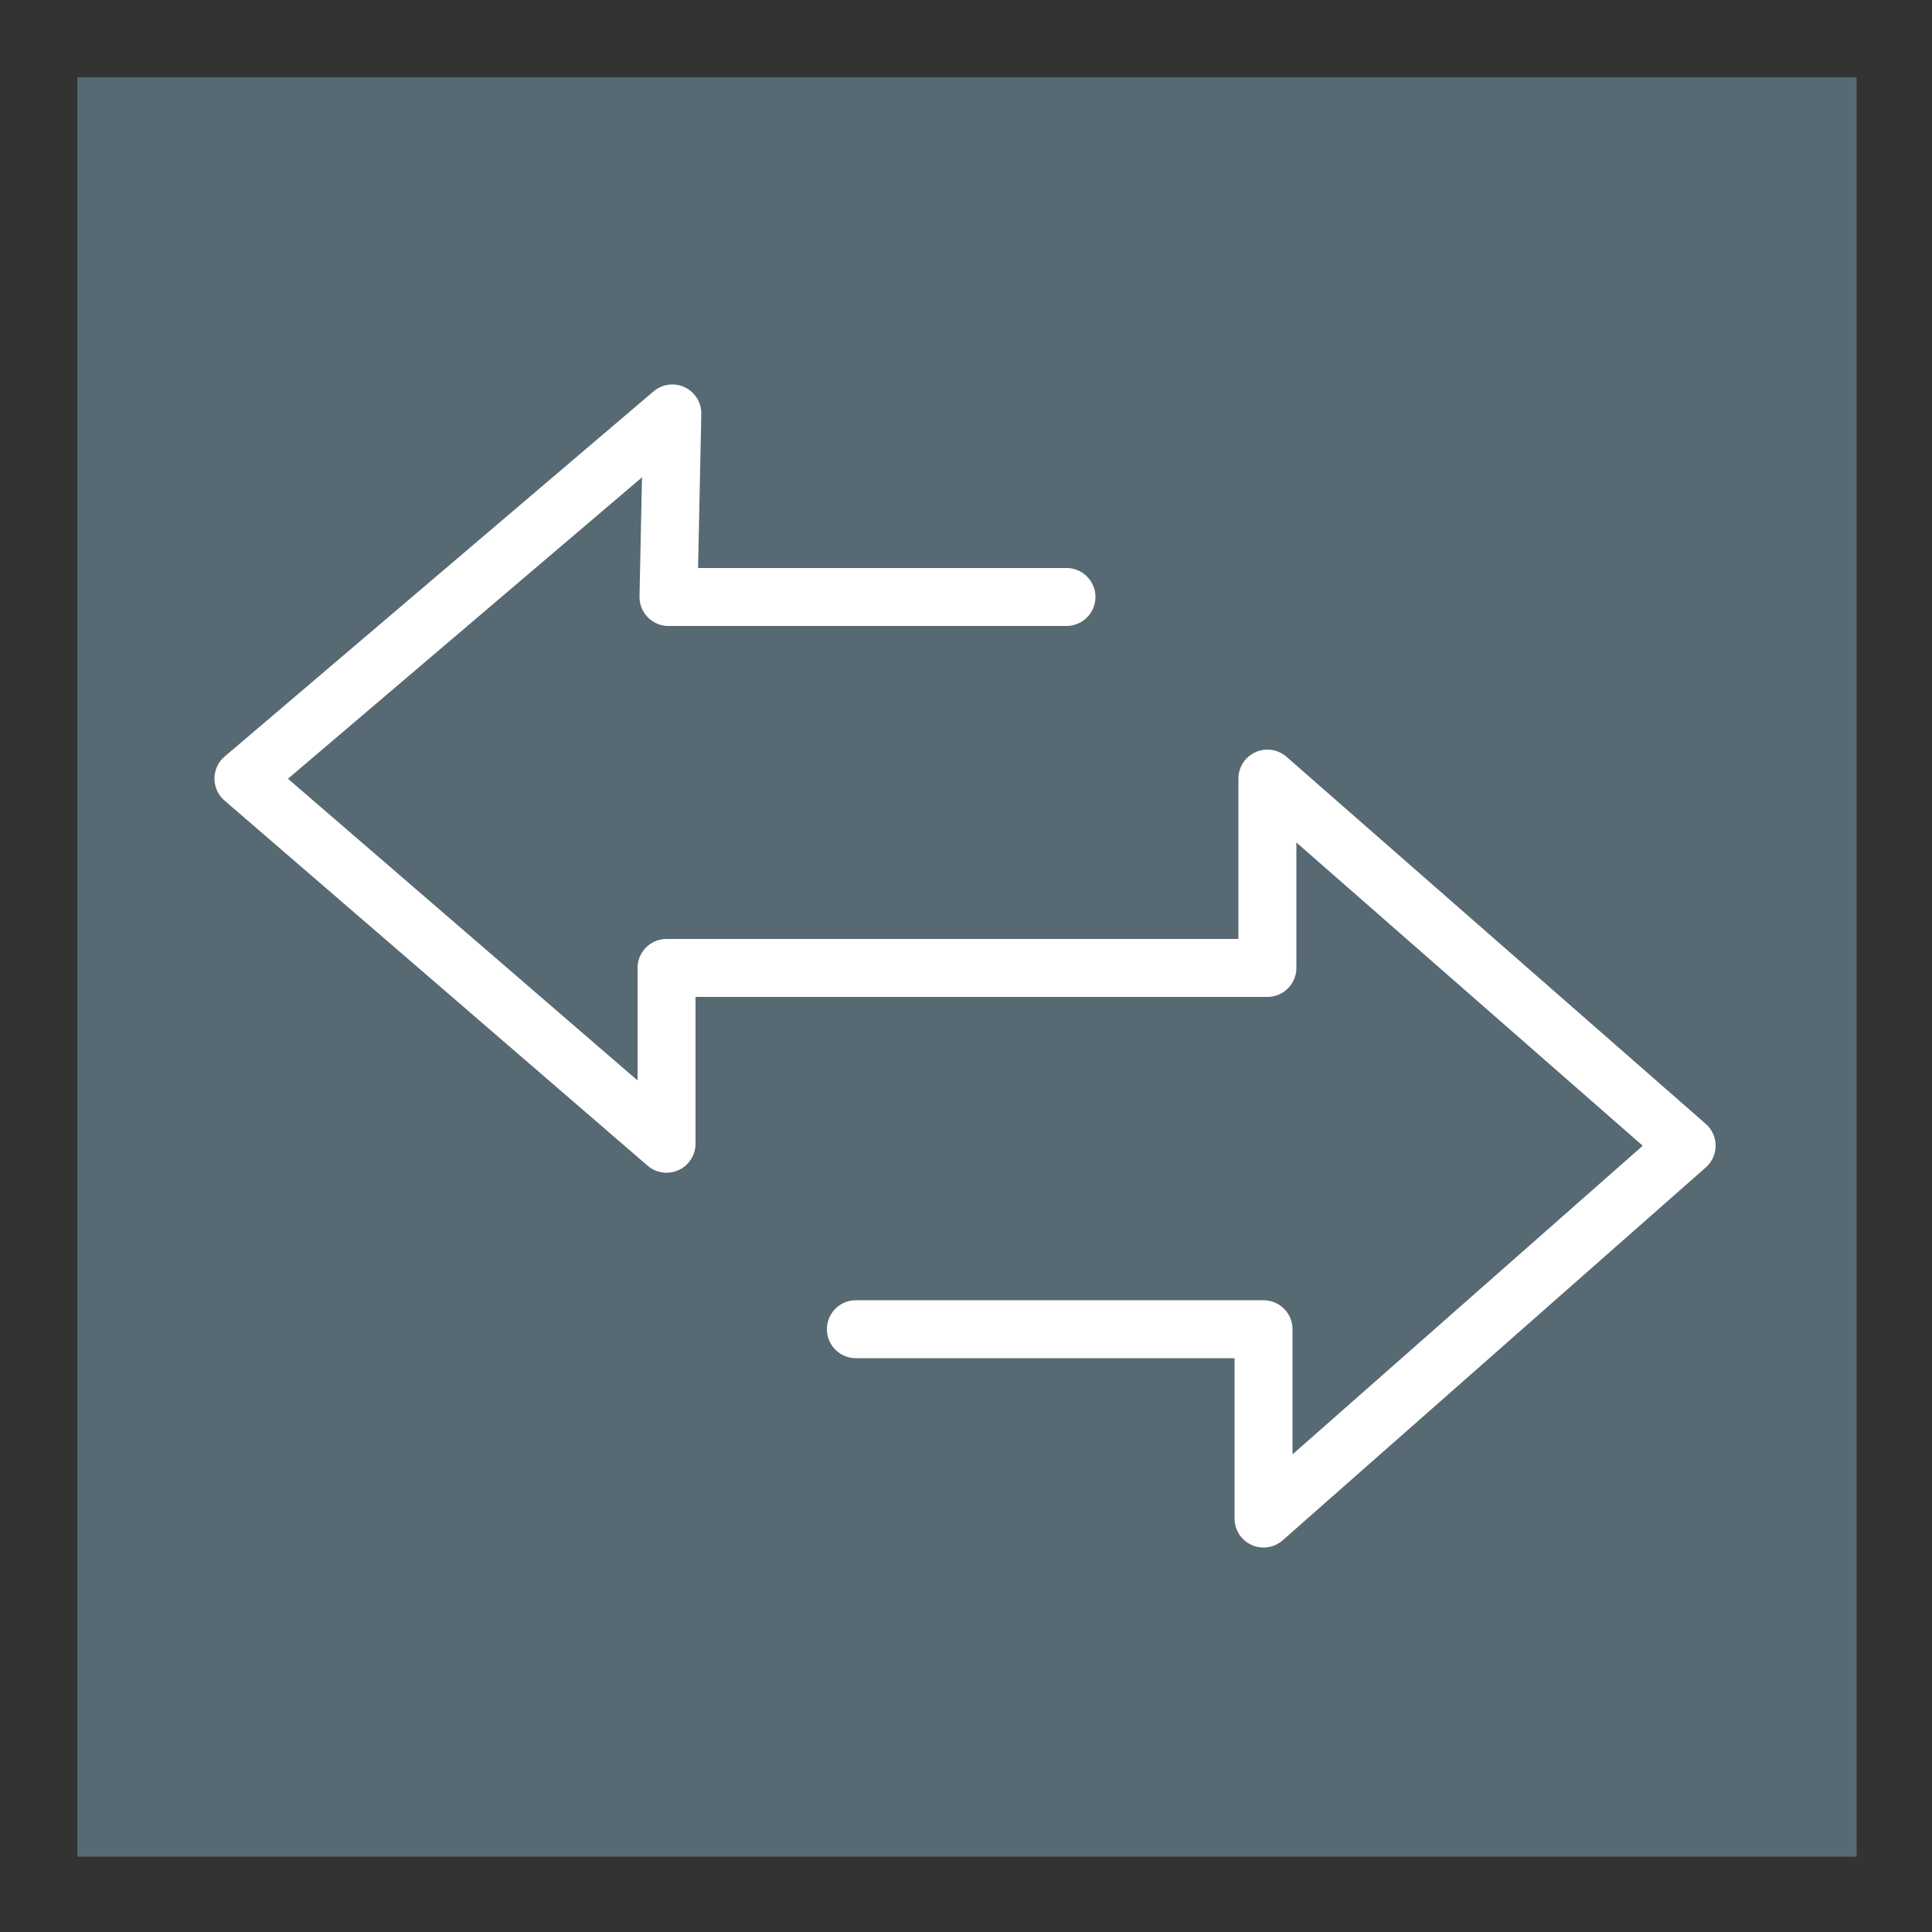
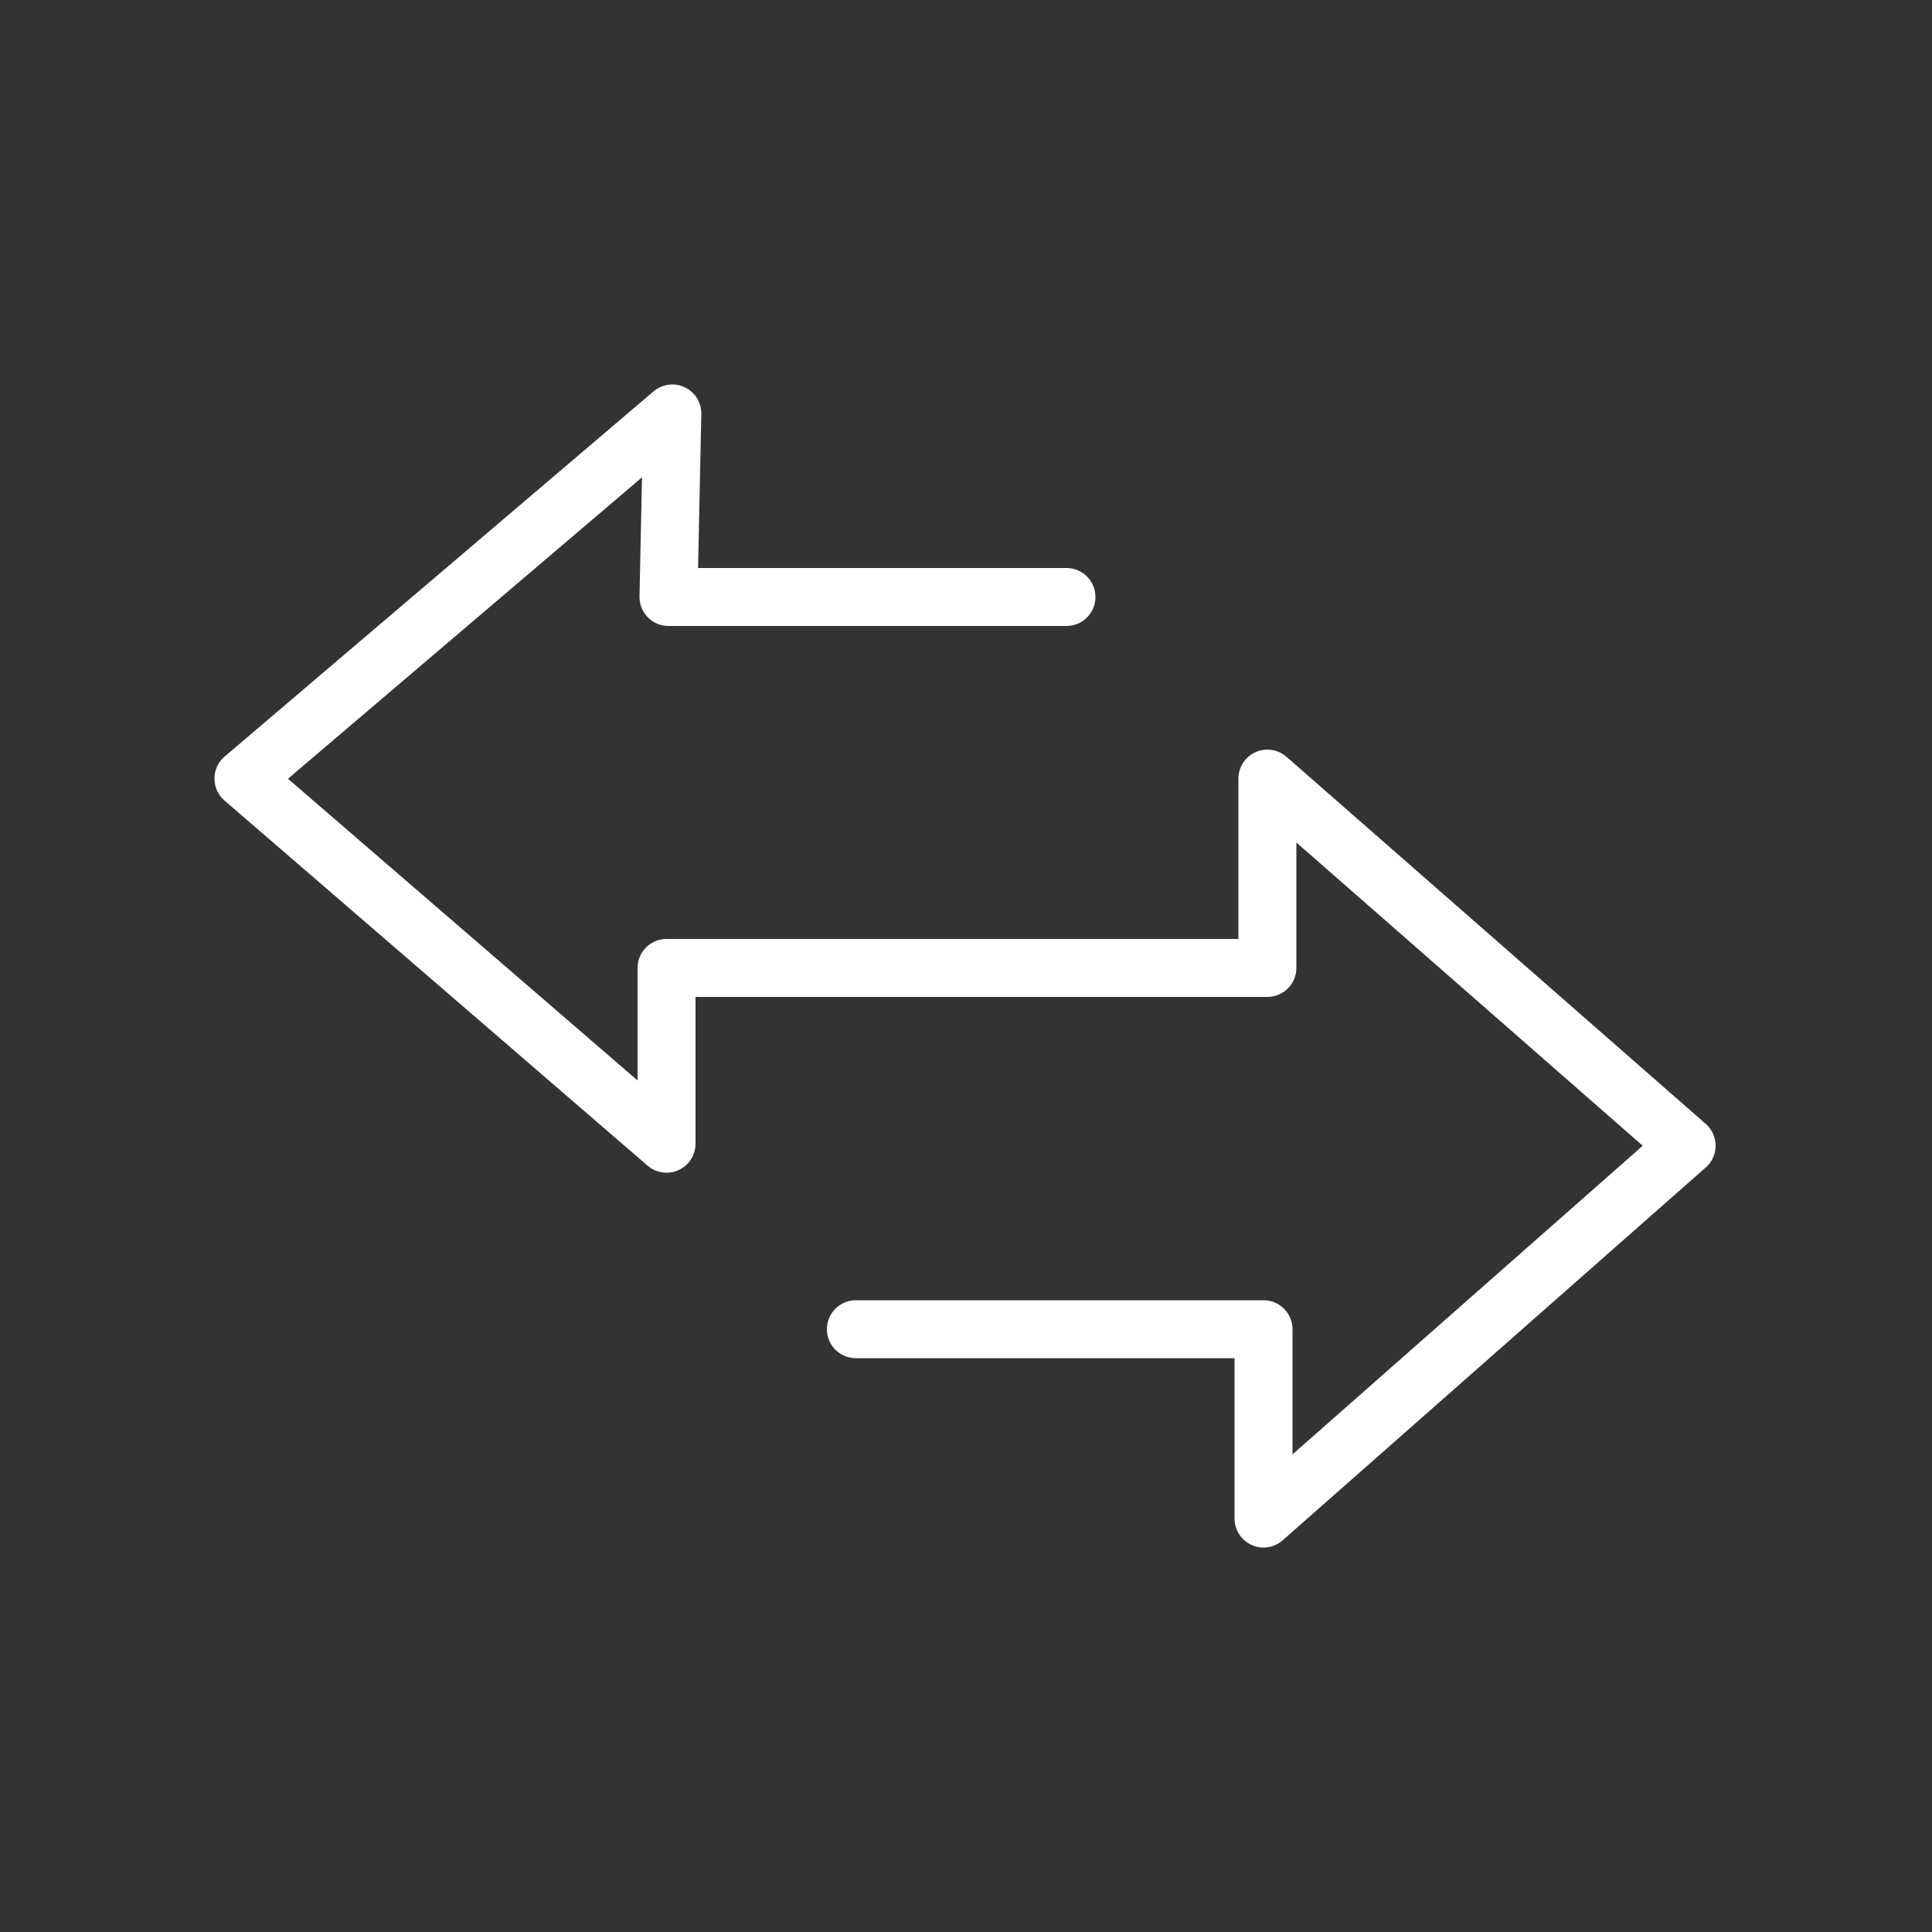
<svg xmlns="http://www.w3.org/2000/svg" version="1.1" id="Layer_1" x="0px" y="0px" viewBox="0 0 100 100" style="enable-background:new 0 0 100 100;" xml:space="preserve">
  <rect x="0" y="0" width="100" height="100" fill="#333333" stroke="none" />
  <style type="text/css">
	.st0{fill:#576973;}
	.st1{fill:none;stroke:#FFFFFF;stroke-width:3;stroke-linecap:round;stroke-linejoin:round;stroke-miterlimit:10;}
</style>
-   <rect x="4" y="4" class="st0" width="92.1" height="92.1" />
  <polyline class="st1" points="55.2,30.9 34.6,30.9 34.8,21.4 12.6,40.3 34.5,59.2 34.5,50.1 65.6,50.1 65.6,40.3 87.3,59.3   65.4,78.6 65.4,68.8 44.3,68.8 " />
</svg>